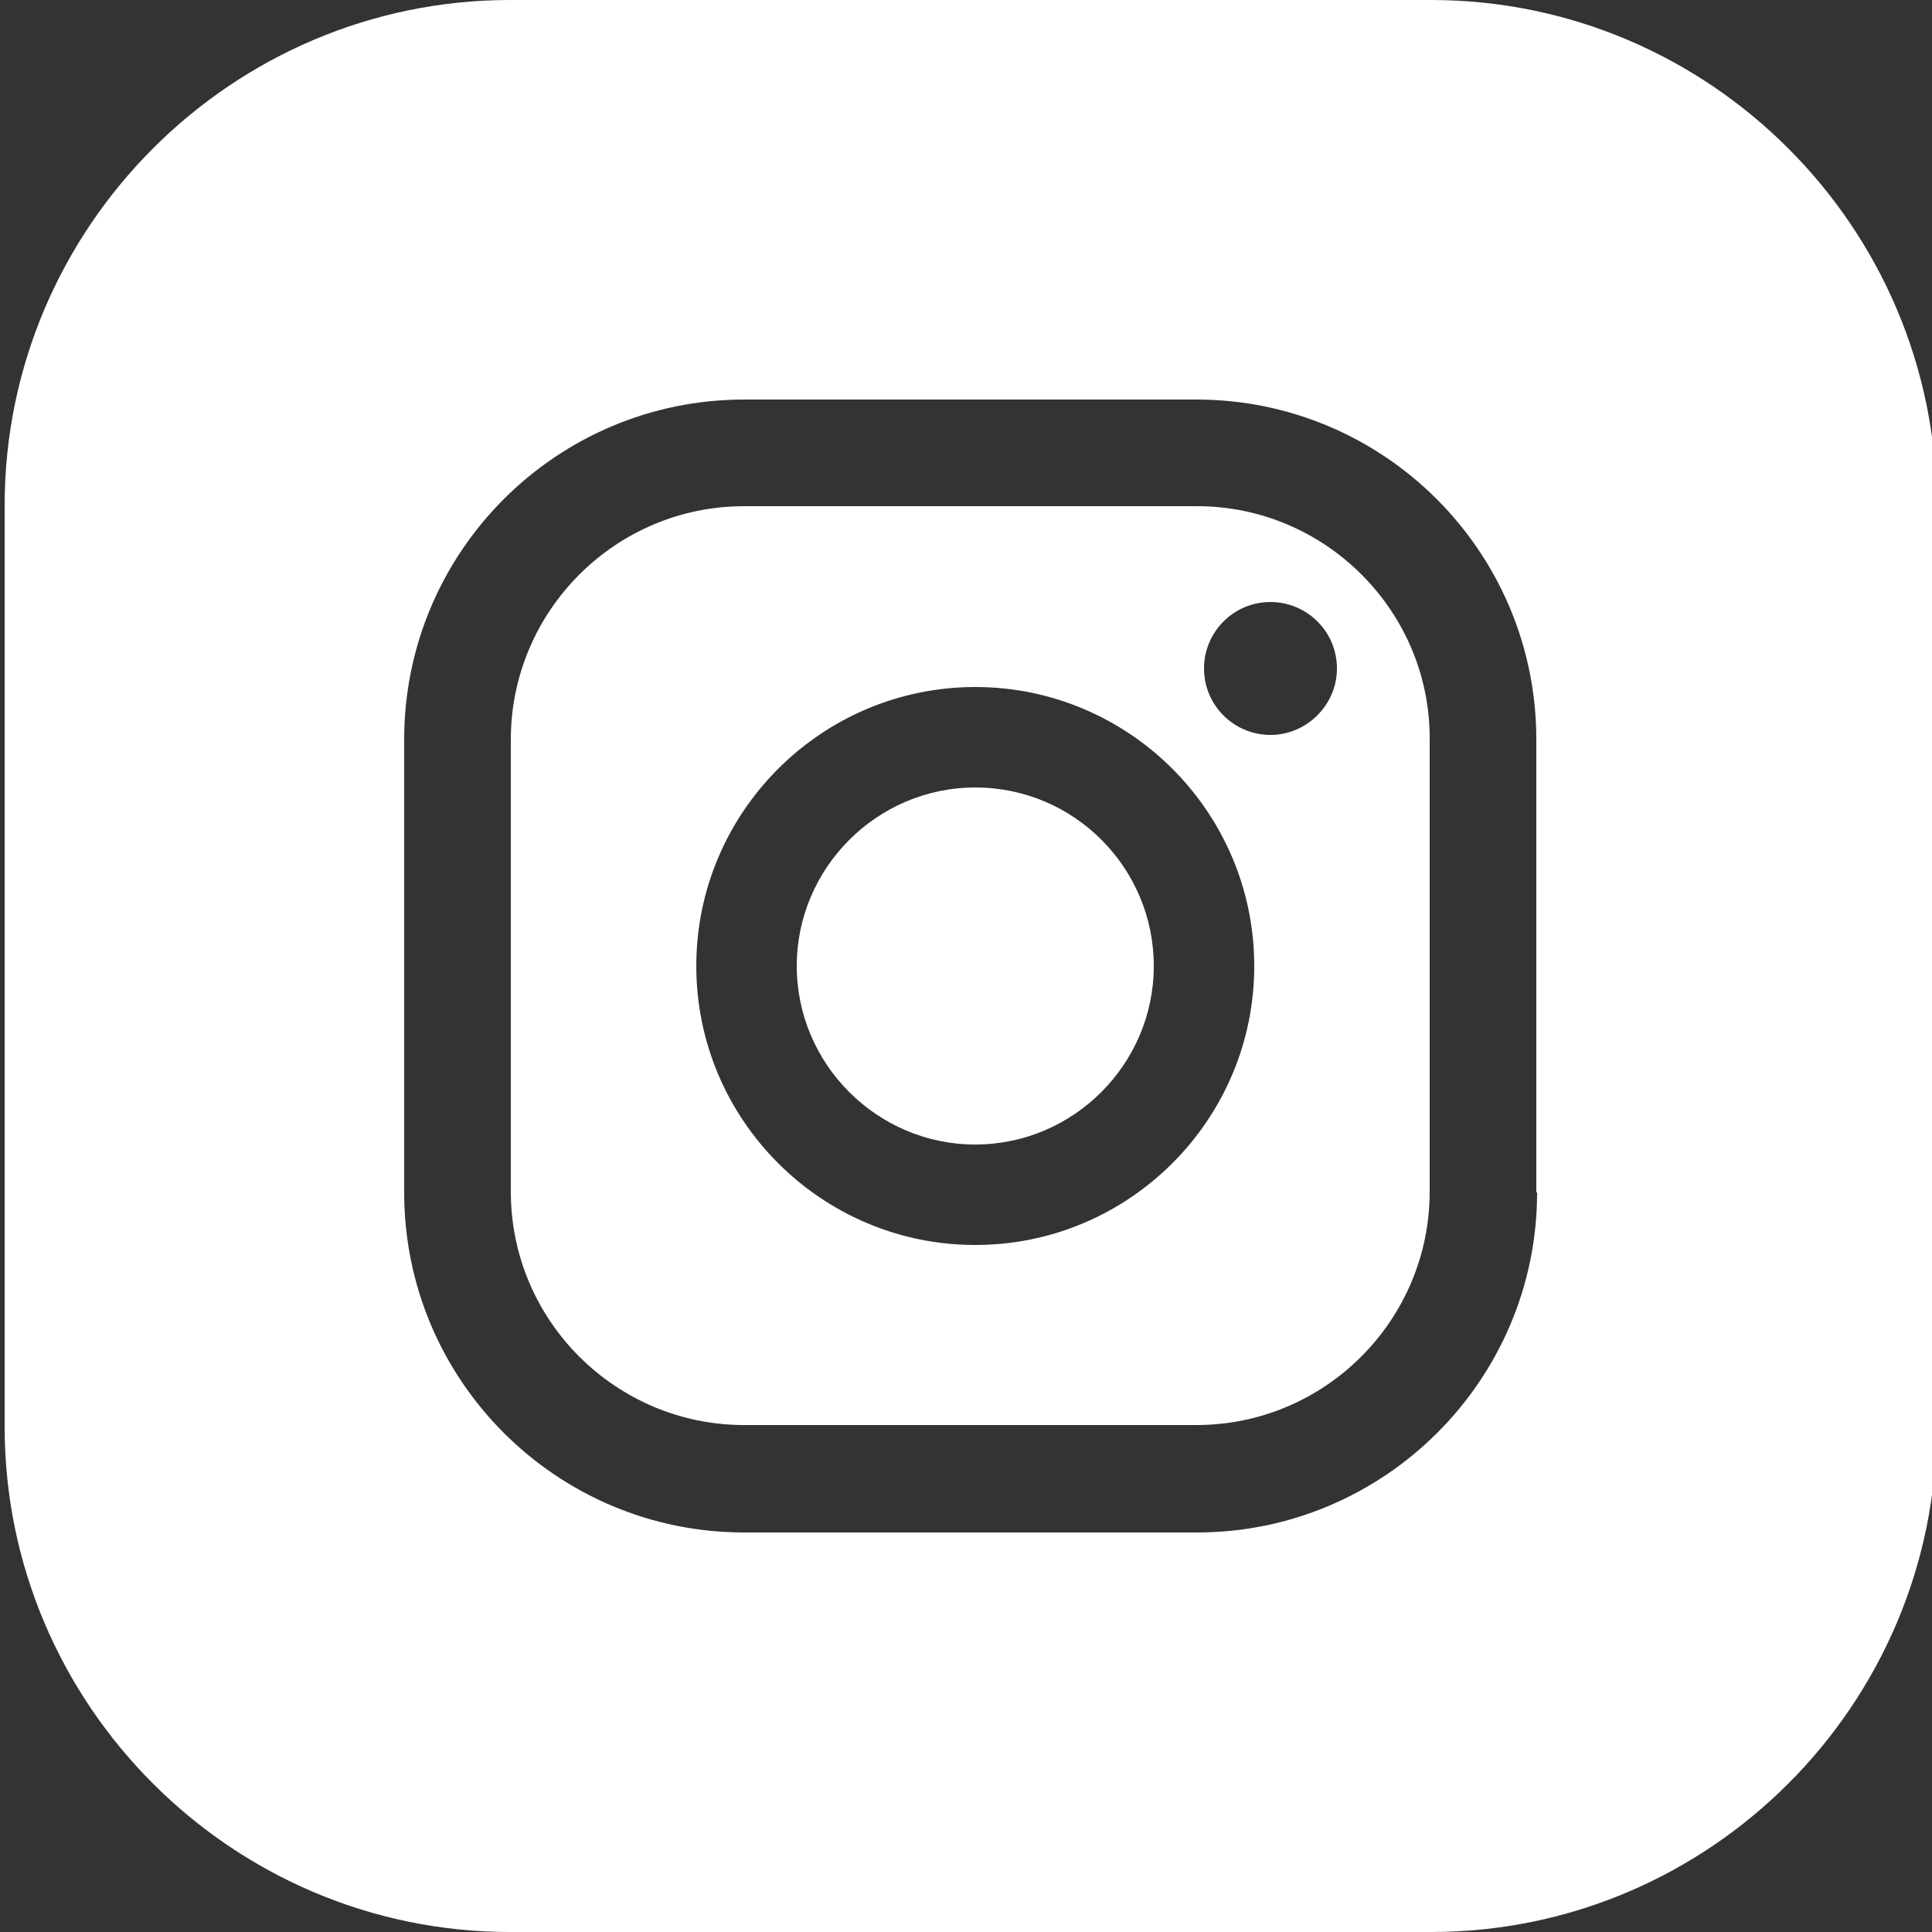
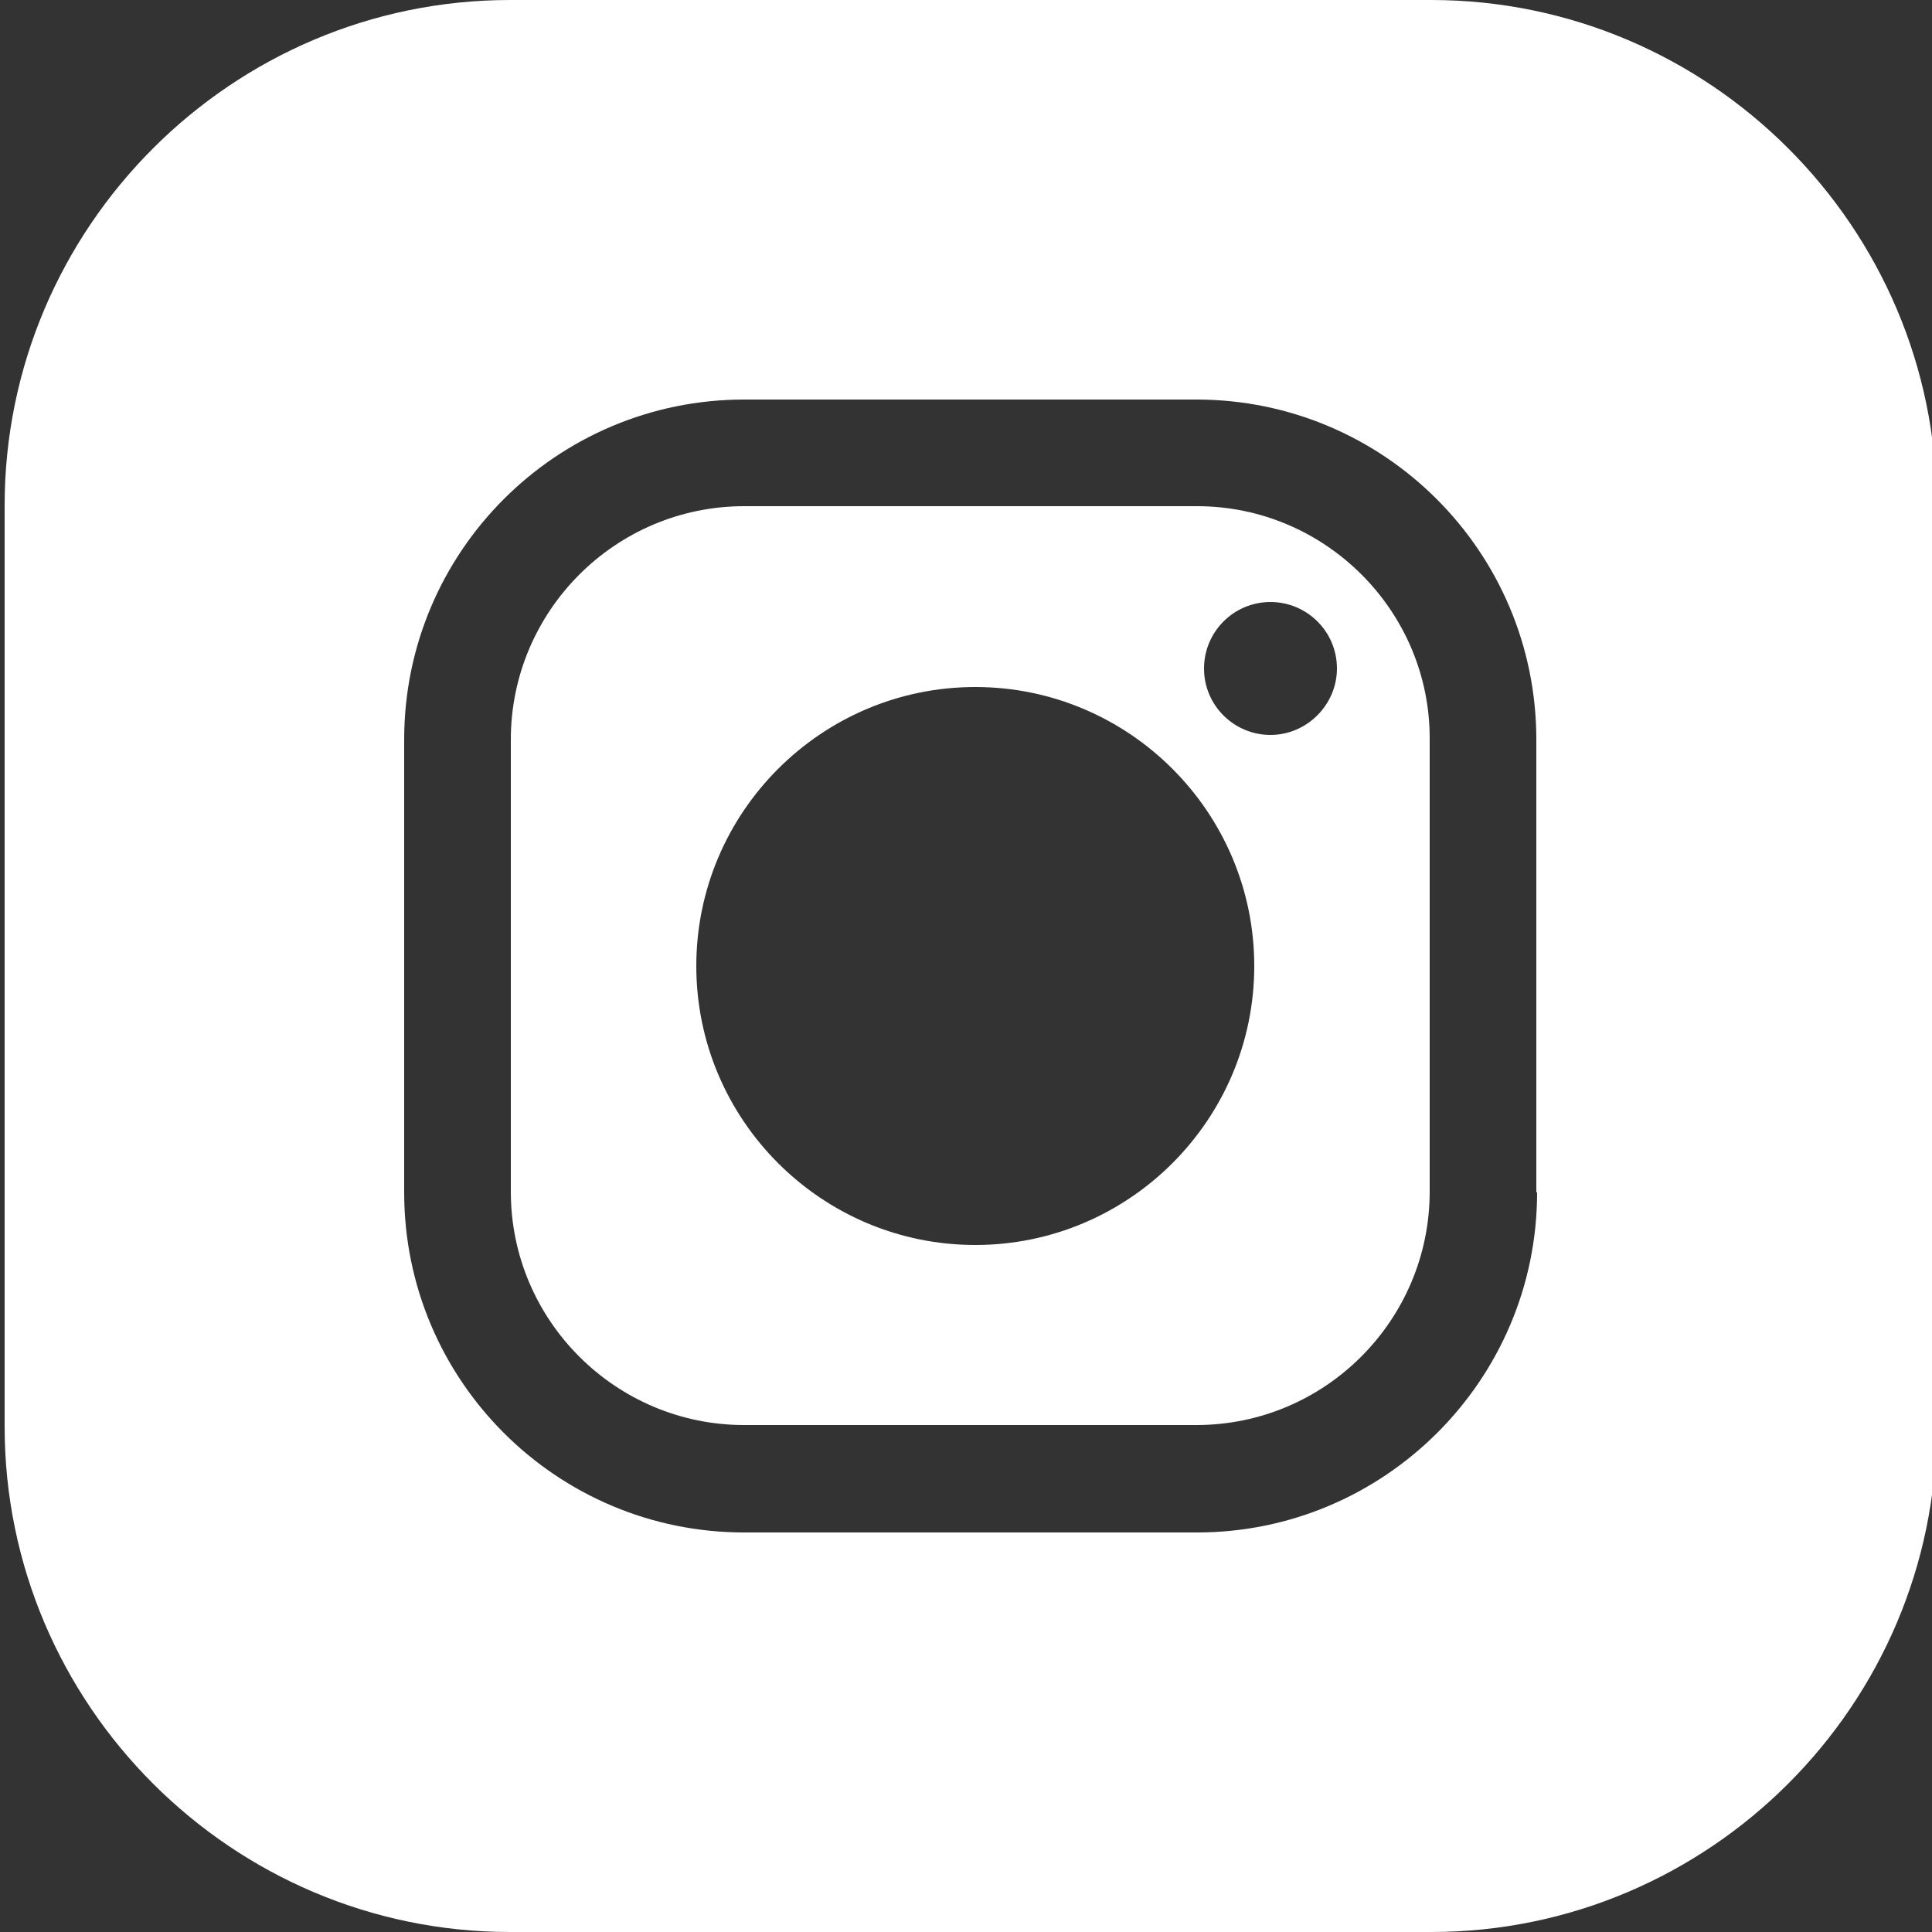
<svg xmlns="http://www.w3.org/2000/svg" version="1.1" id="Layer_1" x="0px" y="0px" viewBox="0 0 25 25" style="enable-background:new 0 0 25 25;" xml:space="preserve">
  <rect x="0" y="0" width="25" height="25" fill="#333333" stroke="none" />
  <style type="text/css">
	.st0{fill:#FFFFFF;}
</style>
  <g>
-     <path class="st0" d="M12.62,10.19c-1.27,0-2.31,1.04-2.31,2.31c0,1.27,1.04,2.31,2.31,2.31c1.27,0,2.31-1.04,2.31-2.31   C14.93,11.23,13.9,10.19,12.62,10.19z" />
    <path class="st0" d="M15.49,6.55H9.63c-1.67,0-3.02,1.36-3.02,3.02v5.85c0,1.67,1.36,3.02,3.02,3.02h5.85   c1.67,0,3.02-1.36,3.02-3.02V9.57C18.51,7.91,17.15,6.55,15.49,6.55z M12.62,16.11c-1.99,0-3.61-1.62-3.61-3.61   c0-1.99,1.62-3.61,3.61-3.61c1.99,0,3.61,1.62,3.61,3.61C16.23,14.49,14.61,16.11,12.62,16.11z M16.44,9.51   c-0.47,0-0.86-0.38-0.86-0.86c0-0.47,0.38-0.86,0.86-0.86c0.47,0,0.86,0.38,0.86,0.86C17.3,9.12,16.91,9.51,16.44,9.51z" />
    <path class="st0" d="M18.52,0L6.6,0C3,0,0.06,2.94,0.06,6.54v11.92C0.06,22.06,3,25,6.6,25l11.92,0c3.6,0,6.54-2.94,6.54-6.54V6.54   C25.06,2.94,22.12,0,18.52,0z M19.89,15.43c0,2.43-1.98,4.4-4.4,4.4H9.63c-2.43,0-4.4-1.97-4.4-4.4V9.57c0-2.43,1.97-4.4,4.4-4.4   h5.85c2.43,0,4.4,1.97,4.4,4.4V15.43z" />
  </g>
</svg>